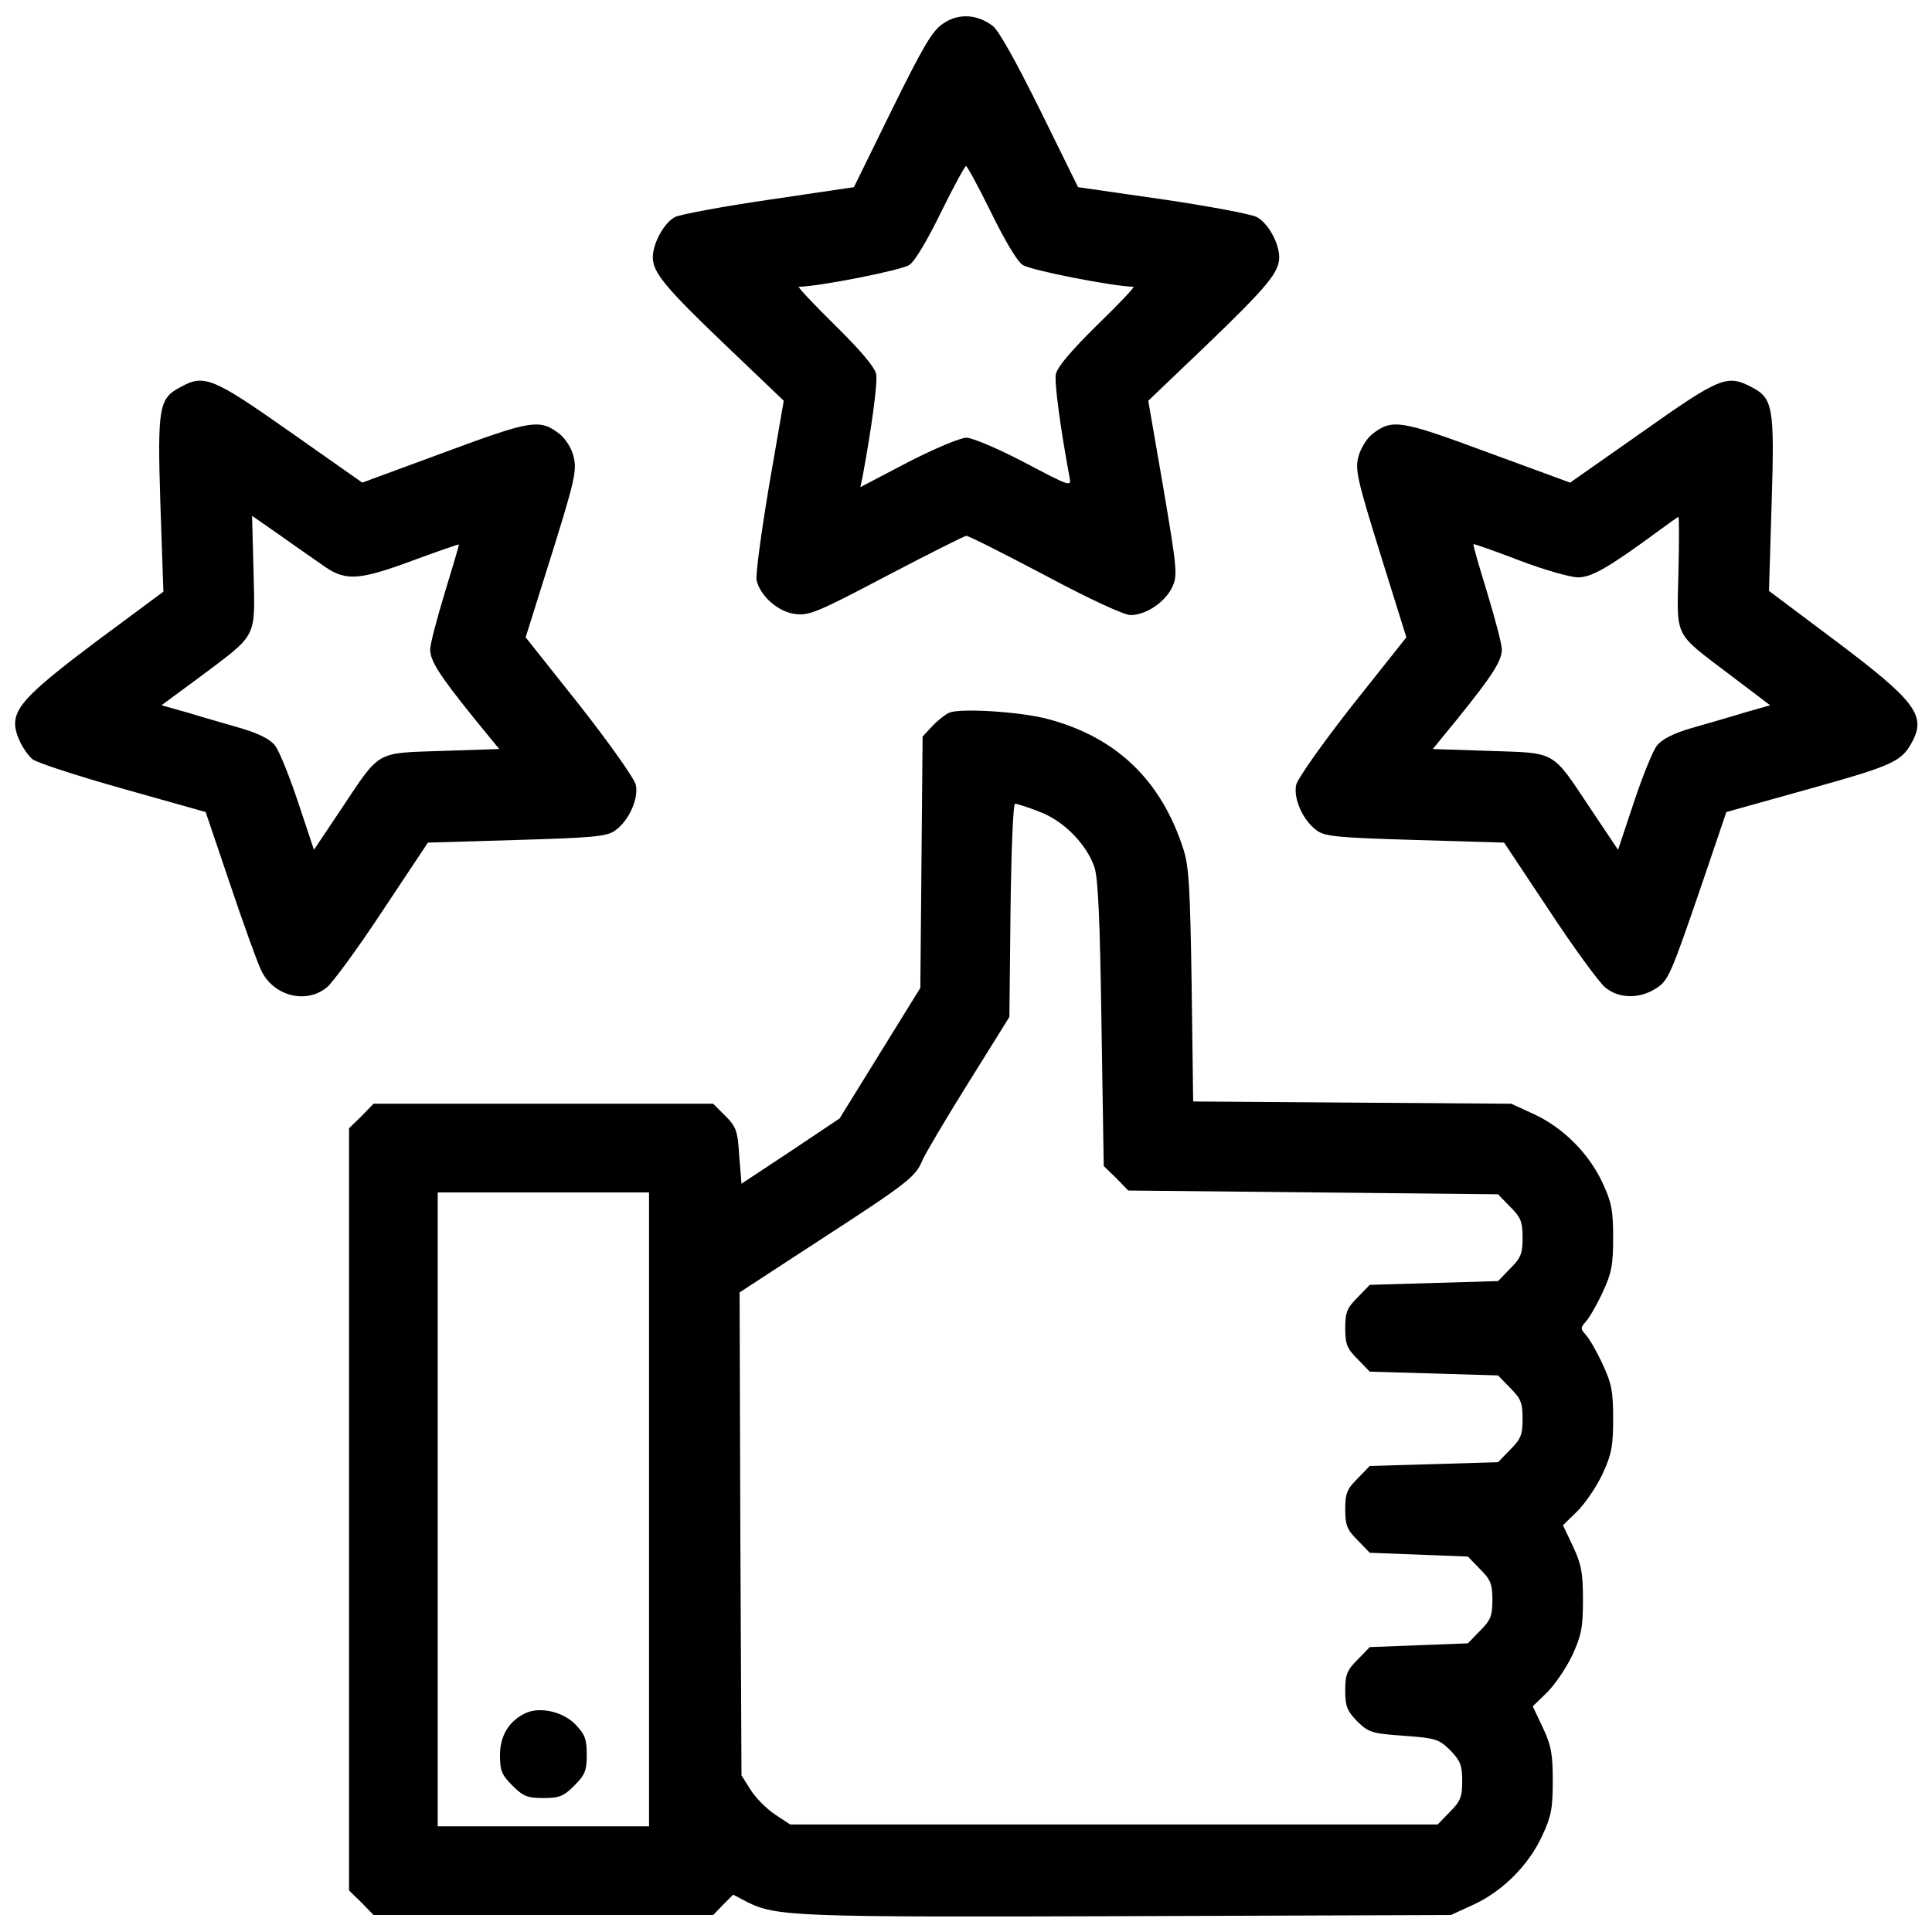
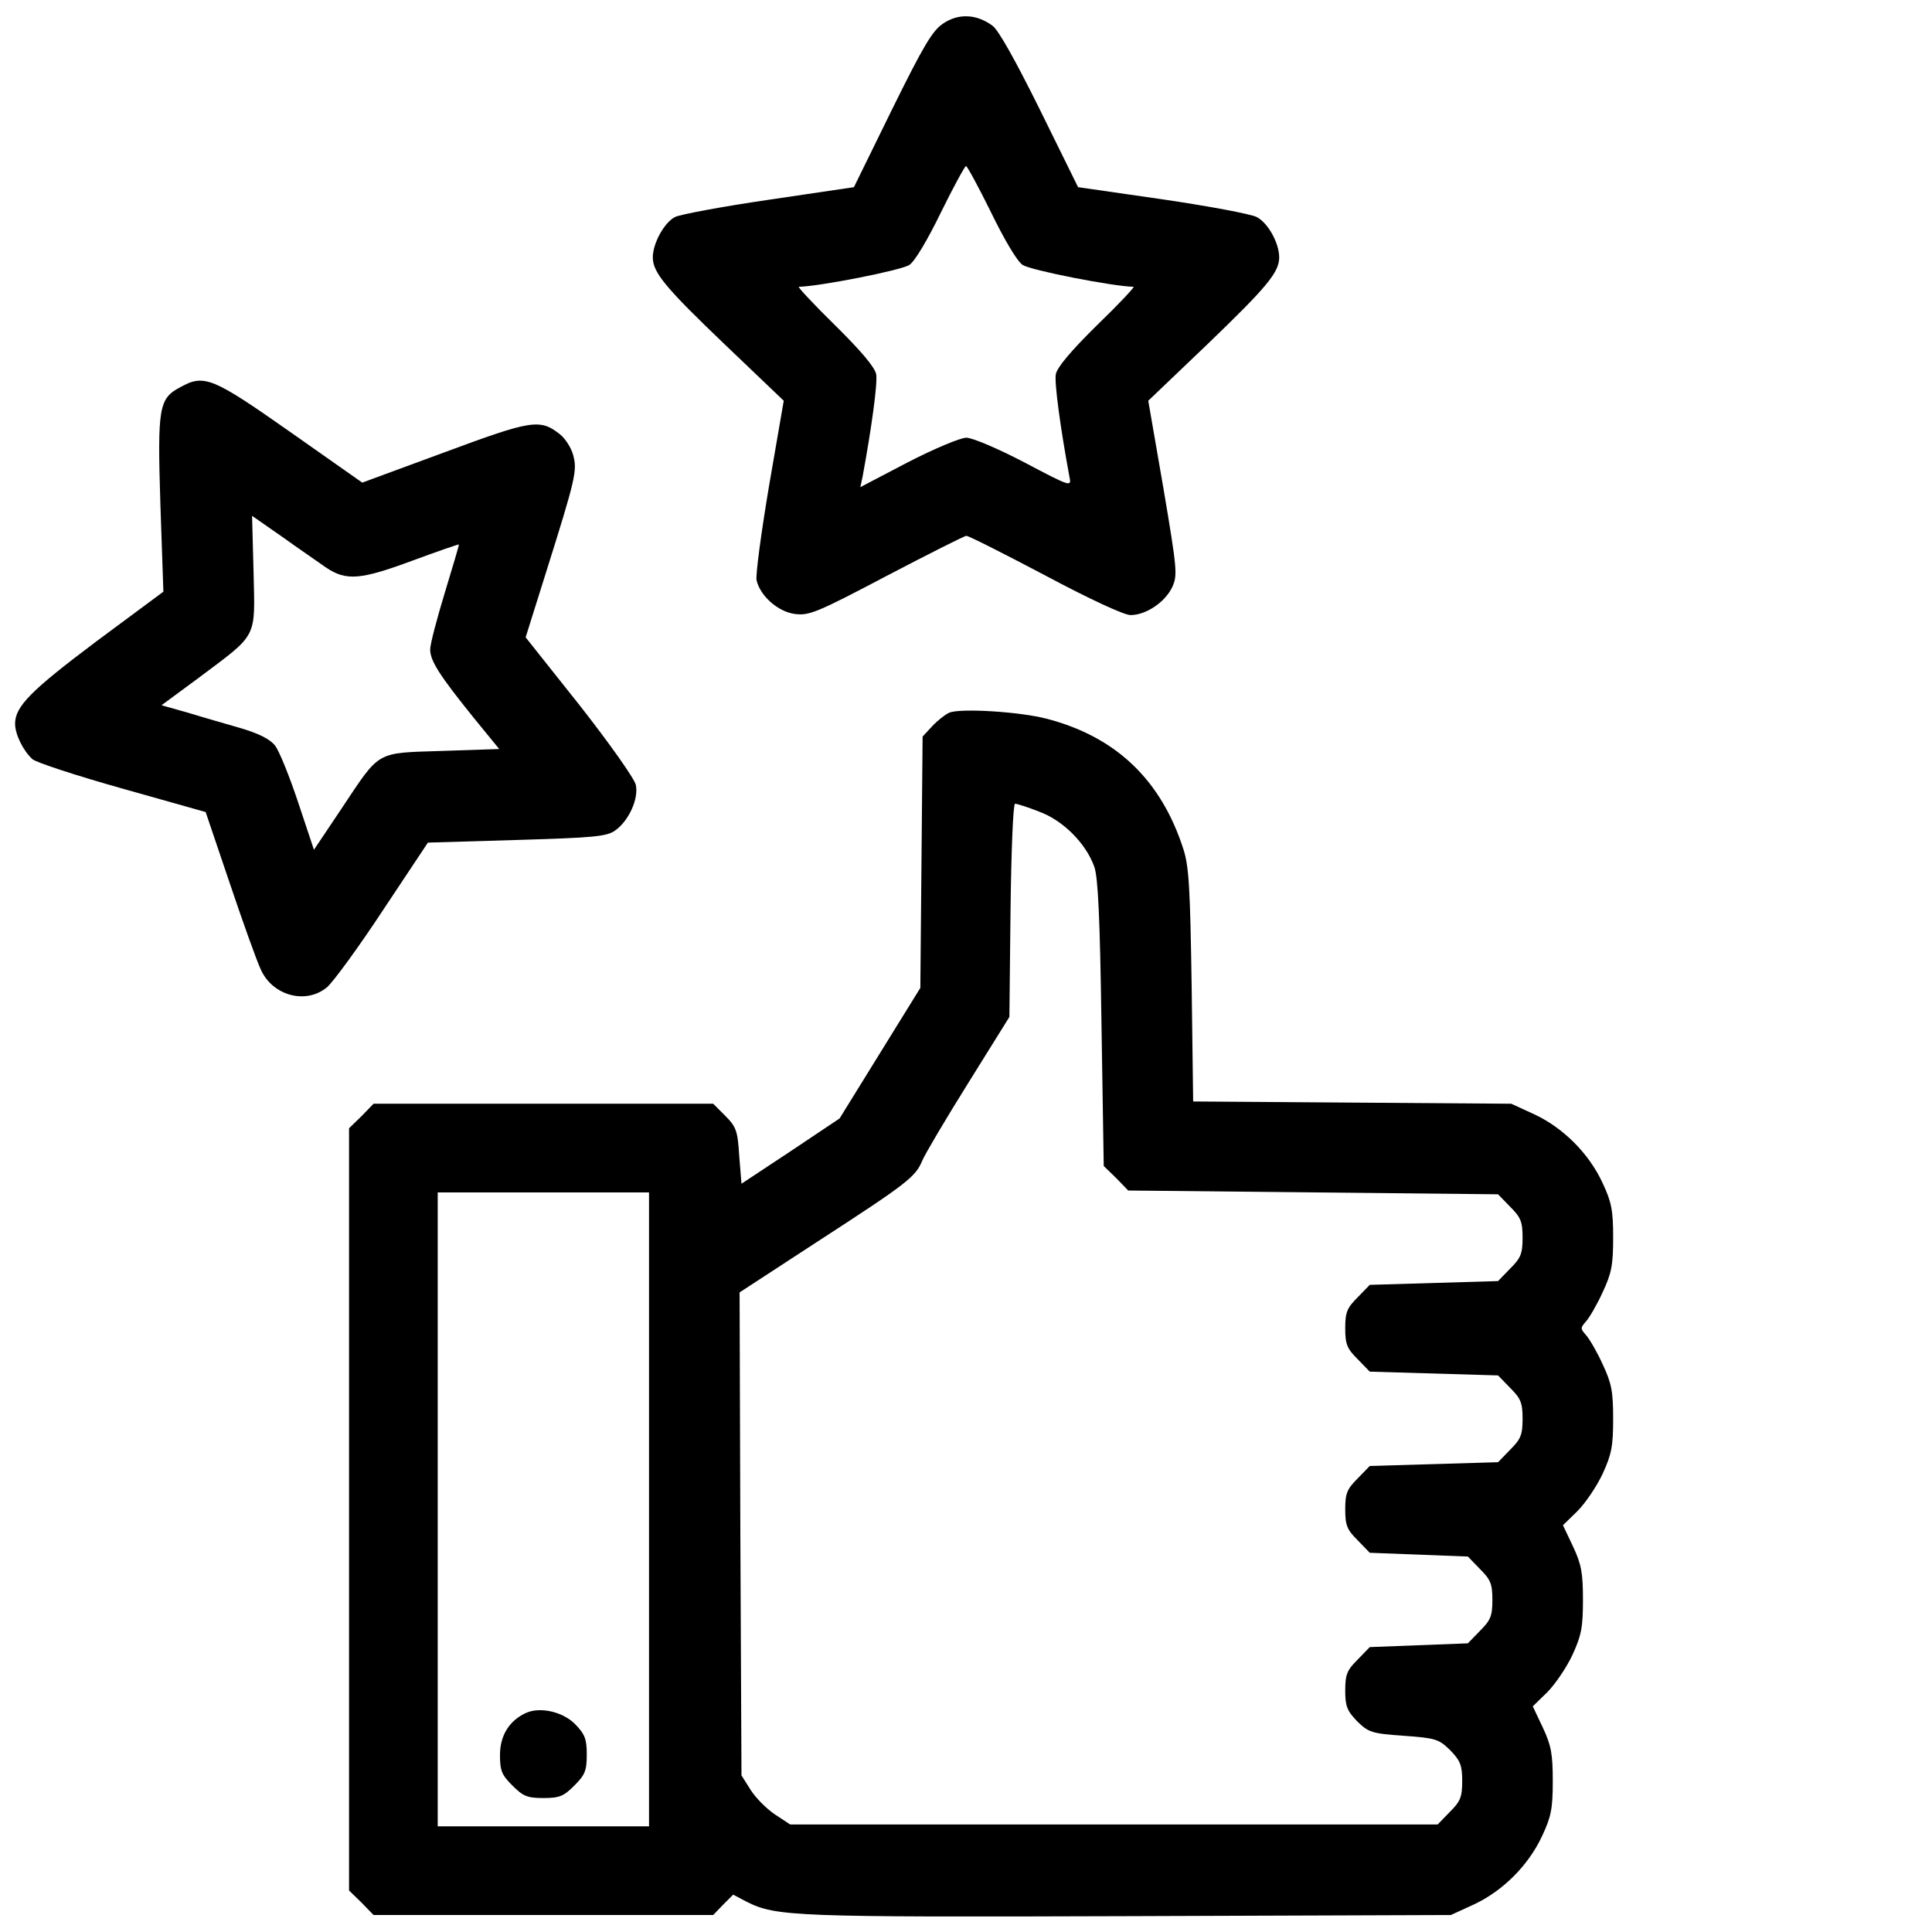
<svg xmlns="http://www.w3.org/2000/svg" width="512pt" height="512pt" viewBox="0 0 512 512" preserveAspectRatio="xMidYMid meet">
  <g transform="translate(0,512) scale(0.1,-0.1)" fill="#000000" stroke="none">
    <path d="M2500 5058 c-29 -19 -52 -58 -136 -228 l-101 -206 -223 -33 c-124 -18 -236 -39 -251 -46 -29 -15 -59 -70 -59 -107 0 -40 33 -80 192 -232 l155 -148 -39 -226 c-21 -125 -36 -237 -33 -250 10 -42 57 -83 101 -89 38 -5 58 3 244 101 111 58 206 106 211 106 6 0 99 -47 209 -105 118 -63 209 -105 226 -105 41 0 91 34 110 73 15 32 14 45 -23 264 l-40 231 155 148 c159 153 192 192 192 232 0 38 -30 92 -60 107 -16 8 -128 29 -251 47 l-222 32 -101 205 c-64 129 -110 212 -126 223 -42 31 -90 33 -130 6z m126 -500 c35 -72 69 -130 84 -140 20 -14 239 -57 294 -58 4 0 -39 -46 -97 -102 -69 -68 -106 -112 -109 -130 -4 -23 12 -141 36 -271 6 -28 5 -28 -120 38 -69 36 -137 65 -153 65 -16 0 -85 -29 -155 -65 l-126 -66 6 28 c24 130 40 248 36 271 -3 18 -40 62 -109 130 -57 56 -100 102 -96 102 55 1 273 44 293 58 15 10 49 68 84 140 33 67 63 122 66 122 3 0 33 -55 66 -122z" />
    <path d="M478 4094 c-57 -30 -61 -53 -53 -309 l8 -233 -178 -132 c-173 -130 -215 -172 -215 -218 0 -28 21 -71 46 -94 11 -9 118 -44 239 -78 l220 -62 64 -189 c35 -104 72 -207 82 -228 31 -70 120 -94 176 -47 16 14 83 105 148 204 l119 179 236 7 c202 6 238 9 260 25 36 25 63 84 55 121 -4 17 -69 109 -149 211 l-143 180 54 172 c79 251 83 270 72 311 -5 19 -21 44 -35 55 -53 42 -75 38 -307 -48 l-217 -80 -192 135 c-205 144 -227 153 -290 118z m386 -478 c54 -36 91 -33 231 19 65 24 120 43 121 42 1 -1 -16 -58 -37 -127 -21 -69 -39 -137 -39 -151 0 -30 24 -68 116 -182 l67 -82 -151 -5 c-178 -6 -163 3 -267 -153 l-73 -109 -42 126 c-23 69 -50 136 -61 150 -13 17 -43 32 -90 46 -38 11 -101 29 -140 41 l-71 20 99 73 c157 118 149 101 145 278 l-4 151 79 -55 c43 -31 96 -67 117 -82z" />
-     <path d="M4352 3975 l-191 -134 -218 80 c-232 86 -254 90 -307 48 -14 -11 -30 -37 -36 -59 -9 -34 -4 -59 58 -258 l69 -221 -143 -180 c-80 -102 -145 -194 -149 -211 -8 -37 19 -96 55 -121 21 -16 59 -19 260 -25 l236 -7 119 -179 c65 -99 132 -190 148 -204 35 -30 89 -32 133 -5 36 22 40 32 132 301 l57 168 222 62 c225 63 243 72 272 127 35 68 4 108 -205 265 l-176 132 7 232 c8 257 4 279 -55 309 -63 33 -83 25 -288 -120z m96 -374 c-4 -175 -14 -155 140 -272 l103 -78 -70 -20 c-39 -12 -102 -30 -140 -41 -47 -14 -77 -29 -90 -46 -11 -14 -38 -81 -61 -150 l-42 -126 -73 109 c-104 156 -89 147 -267 153 l-151 5 67 82 c92 114 116 152 116 182 0 14 -18 82 -39 151 -21 69 -38 126 -36 128 1 1 56 -18 121 -43 65 -25 136 -45 156 -45 36 0 80 25 216 125 26 19 48 35 50 35 2 0 2 -67 0 -149z" />
    <path d="M2515 3231 c-11 -5 -31 -21 -45 -36 l-25 -27 -3 -333 -3 -333 -107 -173 -107 -173 -130 -87 -130 -86 -6 74 c-4 66 -8 77 -37 106 l-32 32 -450 0 -450 0 -32 -33 -33 -32 0 -1010 0 -1010 33 -32 32 -33 450 0 450 0 26 27 27 27 36 -19 c78 -39 124 -41 1011 -38 l855 3 61 28 c77 36 145 104 181 182 24 51 28 73 28 145 0 71 -4 94 -26 141 l-27 57 38 37 c21 21 51 65 67 99 24 52 28 74 28 146 0 71 -4 94 -26 141 l-27 57 38 37 c21 21 51 65 67 99 24 52 28 74 28 146 0 72 -4 94 -28 145 -15 33 -35 67 -44 77 -15 17 -15 19 0 36 9 10 29 44 44 77 24 51 28 73 28 145 0 72 -4 94 -28 145 -36 78 -104 146 -181 182 l-61 28 -422 3 -421 3 -4 307 c-4 258 -7 316 -22 362 -59 183 -178 297 -361 345 -72 19 -232 29 -260 16z m239 -262 c63 -23 124 -84 146 -146 10 -28 15 -136 19 -415 l6 -378 33 -32 32 -33 490 -5 490 -5 32 -33 c28 -28 33 -39 33 -82 0 -43 -5 -54 -33 -82 l-32 -33 -170 -5 -170 -5 -32 -33 c-28 -28 -33 -39 -33 -82 0 -43 5 -54 33 -82 l32 -33 170 -5 170 -5 32 -33 c28 -28 33 -39 33 -82 0 -43 -5 -54 -33 -82 l-32 -33 -170 -5 -170 -5 -32 -33 c-28 -28 -33 -39 -33 -82 0 -43 5 -54 33 -82 l32 -33 130 -5 130 -5 32 -33 c28 -28 33 -39 33 -82 0 -43 -5 -54 -33 -82 l-32 -33 -130 -5 -130 -5 -32 -33 c-28 -28 -33 -39 -33 -82 0 -42 5 -54 32 -82 30 -29 38 -32 123 -38 85 -6 93 -9 123 -38 27 -28 32 -40 32 -82 0 -43 -5 -54 -33 -82 l-32 -33 -858 0 -858 0 -41 27 c-22 15 -51 44 -64 65 l-24 38 -3 640 -2 640 207 135 c239 155 259 171 277 214 7 17 62 110 122 206 l109 175 3 283 c2 162 7 282 12 282 5 0 34 -9 64 -21z m-1034 -1849 l0 -840 -280 0 -280 0 0 840 0 840 280 0 280 0 0 -840z" />
    <path d="M1395 581 c-45 -20 -70 -60 -70 -112 0 -42 5 -53 33 -81 28 -28 39 -33 82 -33 43 0 54 5 82 33 28 28 33 39 33 82 0 42 -5 54 -31 81 -33 33 -92 46 -129 30z" />
  </g>
</svg>